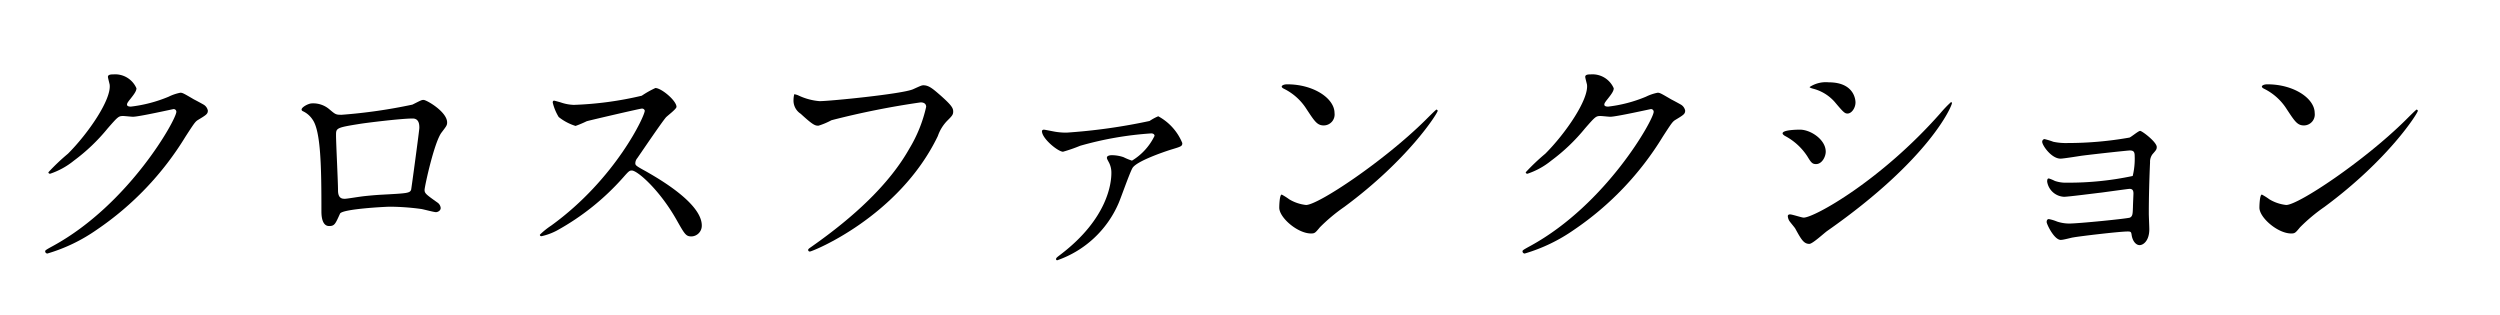
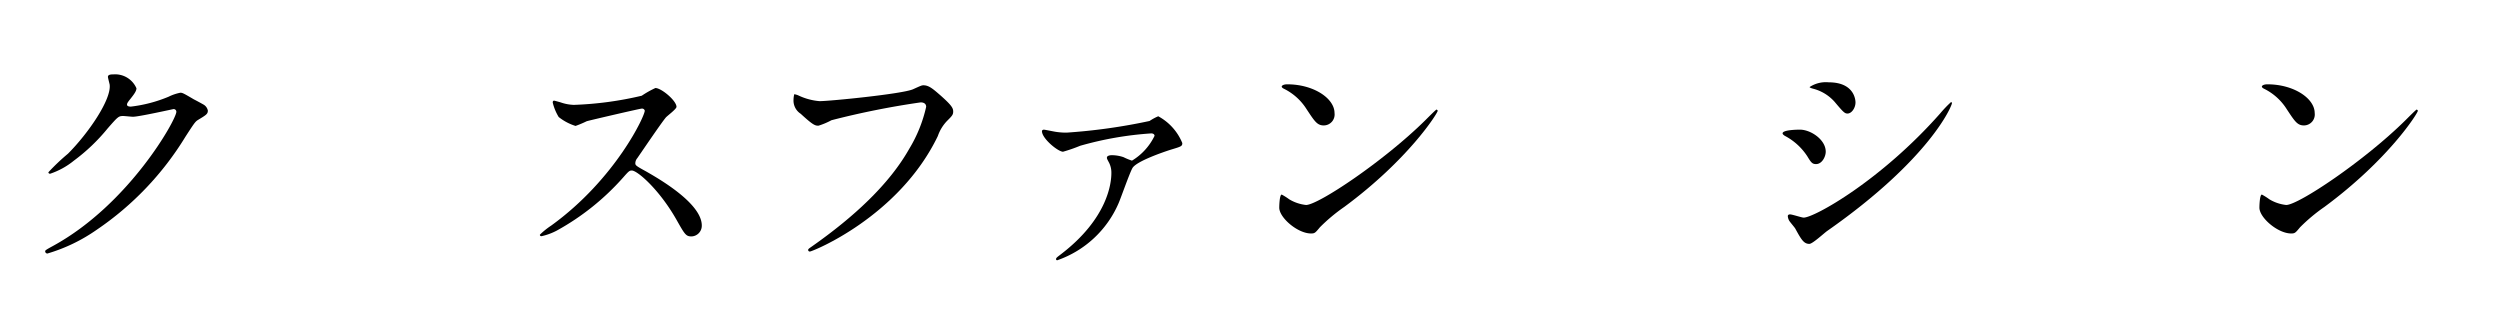
<svg xmlns="http://www.w3.org/2000/svg" width="222" height="28" viewBox="0 0 222 28">
  <title>about__section-06-sect-name--sp</title>
  <path d="M9.584,6.826c0-.22.308-.22.484-.22a2.057,2.057,0,0,1,2.048,1.232c0,.264-.22.55-.661,1.1-.11.154-.176.242-.176.352,0,.176.264.176.352.176a12.462,12.462,0,0,0,3.347-.88,4.123,4.123,0,0,1,1.035-.352c.198,0,.309.066,1.211.594.132.066.705.374.815.44a.797.797,0,0,1,.418.55c0,.308-.154.396-.881.836-.242.154-.33.286-1.101,1.474a26.912,26.912,0,0,1-7.883,8.273,15.062,15.062,0,0,1-4.382,2.112.197.197,0,0,1-.198-.198c0-.088.066-.132.749-.506,6.715-3.696,10.899-11.199,10.899-11.881a.238.238,0,0,0-.242-.242c-.044,0-3.083.682-3.611.682-.132,0-.727-.066-.859-.066-.418,0-.462.044-1.387,1.1a16.544,16.544,0,0,1-2.995,2.86,6.724,6.724,0,0,1-2.114,1.166c-.11,0-.154-.066-.154-.132a18.717,18.717,0,0,1,1.74-1.65c1.784-1.782,3.876-4.818,3.699-6.139C9.716,7.398,9.584,6.914,9.584,6.826Z" />
-   <path d="M36.622,9.29c.749-.374.814-.418.991-.418.264,0,2.092,1.056,2.092,2.002,0,.264-.088.352-.484.88-.661.836-1.519,4.841-1.519,5.104,0,.308.11.397,1.167,1.145a.655.655,0,0,1,.264.462c0,.264-.286.374-.418.374-.198,0-1.145-.264-1.343-.286a21.555,21.555,0,0,0-2.73-.198c-.375,0-4.25.198-4.448.616-.418.924-.484,1.101-.969,1.101-.683,0-.683-1.057-.683-1.32,0-3.851-.044-7.107-.792-8.141a2.068,2.068,0,0,0-.881-.749.159.159,0,0,1-.088-.132c0-.22.617-.55.925-.55a2.204,2.204,0,0,1,1.519.506c.572.484.595.506,1.123.506A46.845,46.845,0,0,0,36.622,9.29ZM31.91,11.007c-2.07.33-2.07.374-2.07,1.012,0,.682.176,4.114.176,4.884,0,.749.397.749.616.749.154,0,.947-.132,1.432-.198.308-.044.99-.11,1.629-.154,2.444-.132,2.708-.132,2.818-.462.022-.066.727-5.281.727-5.479,0-.242,0-.836-.594-.836C35.609,10.523,32.416,10.919,31.91,11.007Z" />
  <path d="M56.988,9.643c-.154,0-4.777,1.078-4.888,1.122a9.521,9.521,0,0,1-.991.418,4.601,4.601,0,0,1-1.497-.792,4.477,4.477,0,0,1-.528-1.276c0-.11.022-.176.132-.176.022,0,.507.132.573.154a3.922,3.922,0,0,0,1.167.22,30.495,30.495,0,0,0,6.033-.814A8.383,8.383,0,0,1,58.2,7.816c.528,0,1.872,1.122,1.872,1.672,0,.198-.815.792-.947.946-.44.528-2.18,3.103-2.532,3.608a.722.722,0,0,0-.176.44c0,.198.044.242.969.748.991.572,4.933,2.795,4.933,4.796a.95.95,0,0,1-.903.968c-.506,0-.594-.154-1.365-1.518-1.519-2.663-3.457-4.334-3.941-4.334-.22,0-.286.066-.771.616a22.102,22.102,0,0,1-5.879,4.709,5.419,5.419,0,0,1-1.365.506c-.044,0-.154,0-.154-.132a6.786,6.786,0,0,1,1.013-.815C54.699,15.87,57.319,10.17,57.253,9.818A.247.247,0,0,0,56.988,9.643Z" />
  <path d="M70.948,8.498a5.391,5.391,0,0,0,1.827.484c.903,0,7.354-.638,8.301-1.056.682-.308.77-.352.924-.352.485,0,.837.308,1.52.902.991.88,1.123,1.122,1.123,1.43,0,.286-.11.396-.506.792a3.645,3.645,0,0,0-.859,1.386c-3.457,7.173-11.142,10.253-11.361,10.253a.146.146,0,0,1-.154-.132c0-.088.066-.132.286-.286,3.831-2.685,6.936-5.589,8.697-8.713a12.414,12.414,0,0,0,1.497-3.719c0-.374-.374-.396-.484-.396a73.406,73.406,0,0,0-7.926,1.585,6.38,6.38,0,0,1-1.145.484c-.286,0-.44,0-1.585-1.056a1.393,1.393,0,0,1-.639-1.232,2.261,2.261,0,0,1,.066-.506A1.461,1.461,0,0,1,70.948,8.498Z" />
  <path d="M93.649,11.689a5.798,5.798,0,0,0,1.079.088,51.575,51.575,0,0,0,7.354-1.034,4.433,4.433,0,0,1,.77-.418,4.741,4.741,0,0,1,2.136,2.377c0,.286-.088.308-1.035.594-.55.176-3.038,1.012-3.391,1.628-.264.462-1.035,2.684-1.233,3.125a9.231,9.231,0,0,1-5.439,5.061c-.088,0-.11-.044-.11-.088,0-.11.021-.132.396-.418,4.25-3.234,4.514-6.425,4.514-7.239a1.959,1.959,0,0,0-.198-.902c-.177-.33-.198-.374-.198-.462,0-.198.33-.22.441-.22a3.283,3.283,0,0,1,1.035.176,5.362,5.362,0,0,0,.749.308,5.233,5.233,0,0,0,2.004-2.2c0-.154-.154-.22-.286-.22a30.063,30.063,0,0,0-6.319,1.1,13.877,13.877,0,0,1-1.52.528c-.441,0-1.872-1.167-1.872-1.826,0-.066.066-.132.176-.132C92.768,11.513,93.517,11.667,93.649,11.689Z" />
  <path d="M119.366,18.378a15.397,15.397,0,0,0-2.158,1.804c-.418.506-.462.55-.792.55-1.189,0-2.818-1.408-2.818-2.288,0-.154.022-1.166.22-1.166a5.535,5.535,0,0,1,.661.418,3.651,3.651,0,0,0,1.498.506c1.079,0,6.914-3.895,10.568-7.503.353-.352.969-.968,1.013-.968a.141.141,0,0,1,.11.11C127.667,10.039,125.091,14.153,119.366,18.378Zm-1.806-7.239c-.595,0-.814-.352-1.541-1.452a4.964,4.964,0,0,0-2.004-1.804c-.088-.044-.198-.11-.198-.198s.176-.198.484-.198c2.356,0,4.205,1.254,4.205,2.552A.972.972,0,0,1,117.561,11.139Z" />
-   <path d="M140.768,6.826c0-.22.309-.22.484-.22A2.057,2.057,0,0,1,143.3,7.838c0,.264-.22.55-.66,1.1-.11.154-.176.242-.176.352,0,.176.264.176.352.176a12.459,12.459,0,0,0,3.347-.88,4.133,4.133,0,0,1,1.035-.352c.198,0,.308.066,1.211.594.132.066.705.374.815.44a.798.798,0,0,1,.419.55c0,.308-.154.396-.881.836-.242.154-.331.286-1.101,1.474a26.915,26.915,0,0,1-7.882,8.273,15.068,15.068,0,0,1-4.382,2.112.197.197,0,0,1-.198-.198c0-.088.066-.132.749-.506,6.715-3.696,10.899-11.199,10.899-11.881a.238.238,0,0,0-.242-.242c-.044,0-3.083.682-3.611.682-.132,0-.727-.066-.859-.066-.418,0-.462.044-1.387,1.1a16.551,16.551,0,0,1-2.995,2.86,6.724,6.724,0,0,1-2.113,1.166c-.11,0-.154-.066-.154-.132a18.768,18.768,0,0,1,1.739-1.65c1.784-1.782,3.875-4.818,3.699-6.139C140.9,7.398,140.768,6.914,140.768,6.826Z" />
  <path d="M162.125,13.471c0,.44-.33,1.1-.859,1.1-.33,0-.44-.132-.77-.682a5.334,5.334,0,0,0-2.004-1.826c-.065-.044-.198-.132-.198-.22,0-.308,1.255-.33,1.542-.33C160.782,11.513,162.125,12.393,162.125,13.471ZM159.417,20.292c-.065-.11-.462-.572-.528-.682a.935.935,0,0,1-.132-.418c0-.088.066-.154.198-.154.198,0,1.035.286,1.211.286.947,0,6.87-3.3,12.132-9.263a10.502,10.502,0,0,1,.947-.99.08.08,0,0,1,.088.088c0,.242-1.938,4.951-11.053,11.332-.264.176-1.321,1.166-1.607,1.166C160.188,21.656,159.968,21.304,159.417,20.292Zm5.351-11.2c0,.506-.352.99-.704.99-.242,0-.353-.088-1.145-1.034a3.829,3.829,0,0,0-1.894-1.166c-.088-.022-.33-.088-.33-.154A2.623,2.623,0,0,1,162.39,7.31C164.768,7.31,164.768,9.026,164.768,9.092Z" />
-   <path d="M182.338,12.591a5.445,5.445,0,0,0,1.277.11,31.5,31.5,0,0,0,5.482-.484c.176-.066.793-.594.947-.594.176,0,1.475.99,1.475,1.43,0,.22-.066.286-.374.638a1.113,1.113,0,0,0-.22.726c-.066,1.453-.11,3.103-.11,4.555,0,.22.044,1.188.044,1.386,0,1.012-.528,1.408-.859,1.408s-.617-.352-.705-.858c-.044-.286-.044-.352-.352-.352-.727,0-4.249.418-4.844.528-.176.022-.859.22-1.101.22-.594,0-1.255-1.408-1.255-1.585,0-.088.022-.264.198-.264a3.652,3.652,0,0,1,.727.22,3.541,3.541,0,0,0,1.057.176c.88,0,5.218-.44,5.416-.528.242-.132.242-.33.265-.946,0-.176.044-1.1.044-1.188,0-.286-.088-.418-.352-.418-.088,0-1.673.22-2.488.33-.594.066-2.95.374-3.324.374a1.594,1.594,0,0,1-1.498-1.342c0-.22.044-.286.154-.286a3.43,3.43,0,0,1,.529.22,3.004,3.004,0,0,0,1.101.154,27.244,27.244,0,0,0,5.812-.594,6.436,6.436,0,0,0,.176-1.782c0-.374-.11-.484-.441-.484-.132,0-2.642.264-4.228.462-.308.044-1.651.264-1.915.264-.815,0-1.629-1.188-1.629-1.496a.241.241,0,0,1,.198-.242A6.77,6.77,0,0,1,182.338,12.591Z" />
  <path d="M206.404,18.378a15.397,15.397,0,0,0-2.158,1.804c-.418.506-.462.55-.792.55-1.189,0-2.818-1.408-2.818-2.288,0-.154.022-1.166.22-1.166a5.535,5.535,0,0,1,.661.418,3.65,3.65,0,0,0,1.498.506c1.079,0,6.913-3.895,10.568-7.503.353-.352.969-.968,1.013-.968a.141.141,0,0,1,.11.11C214.705,10.039,212.129,14.153,206.404,18.378Zm-1.806-7.239c-.595,0-.814-.352-1.541-1.452a4.964,4.964,0,0,0-2.004-1.804c-.088-.044-.198-.11-.198-.198s.176-.198.484-.198c2.357,0,4.206,1.254,4.206,2.552A.972.972,0,0,1,204.599,11.139Z" />
</svg>